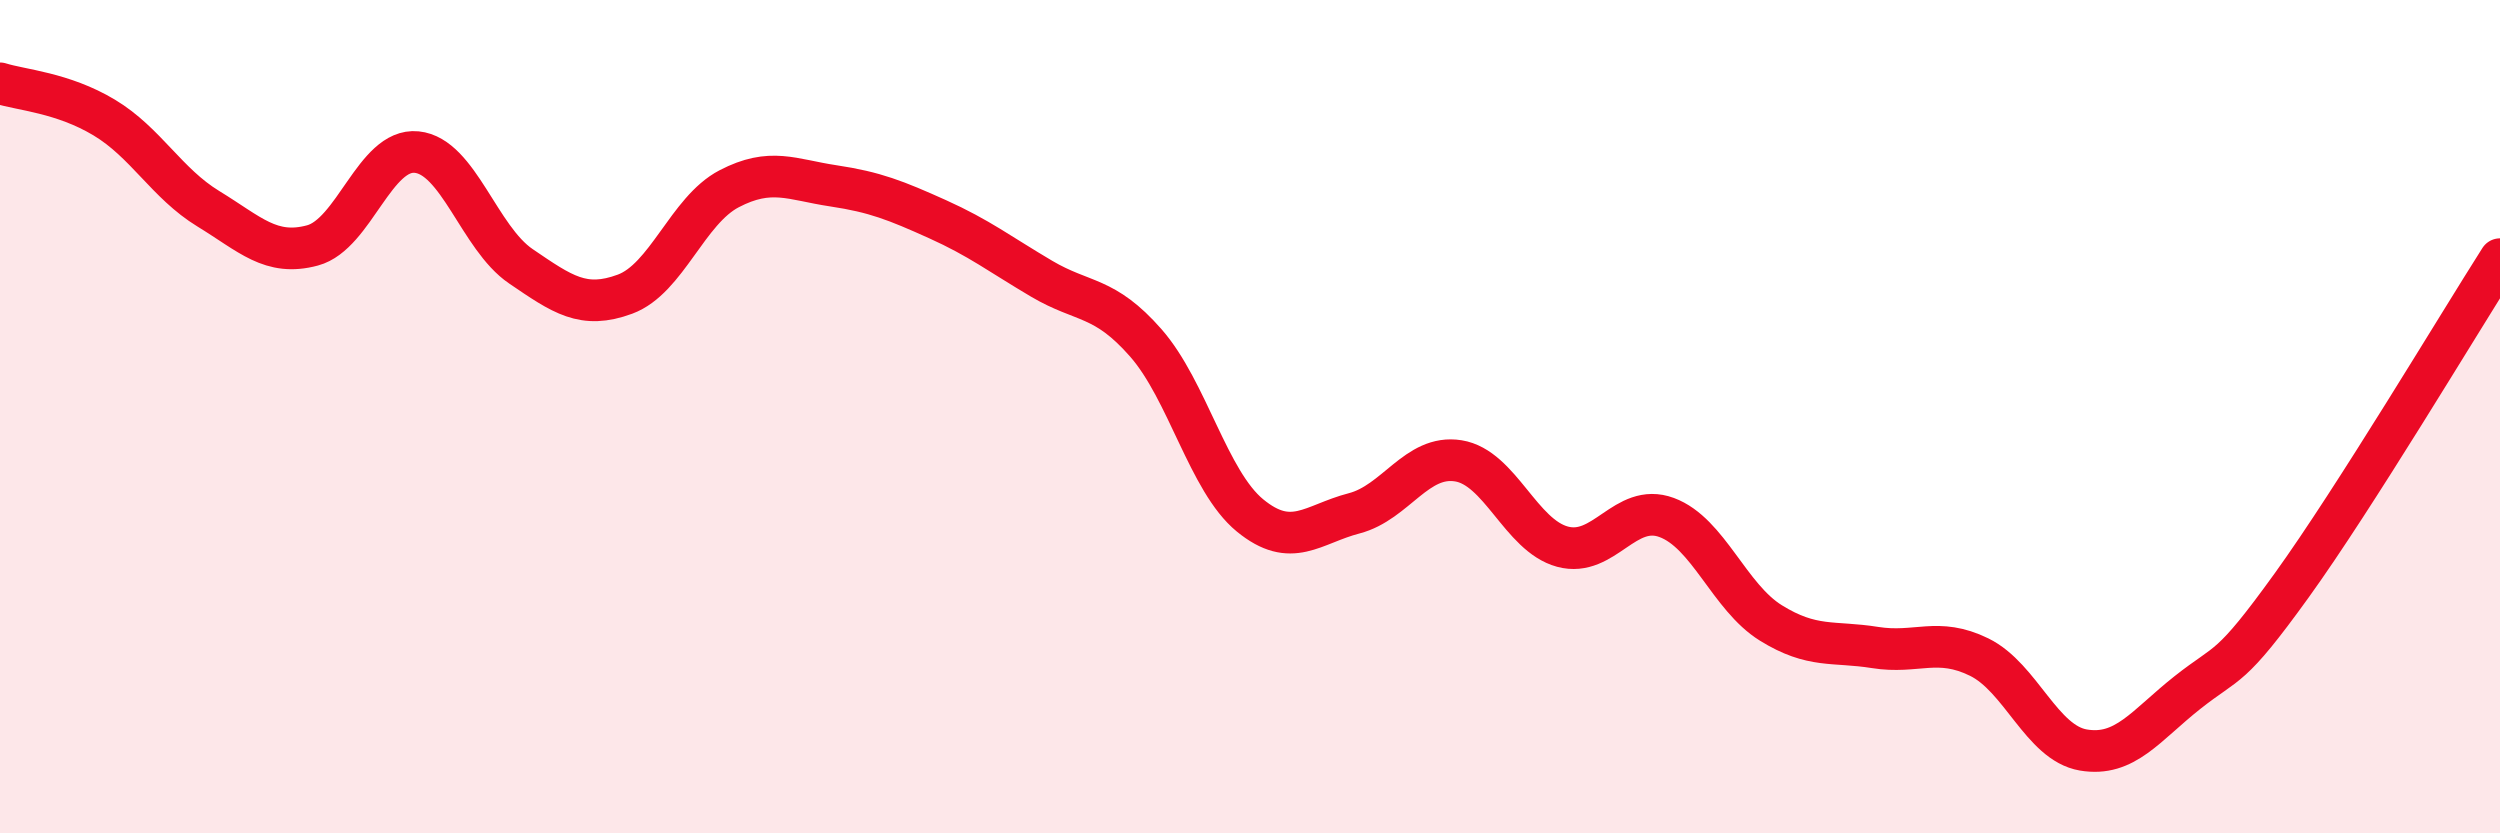
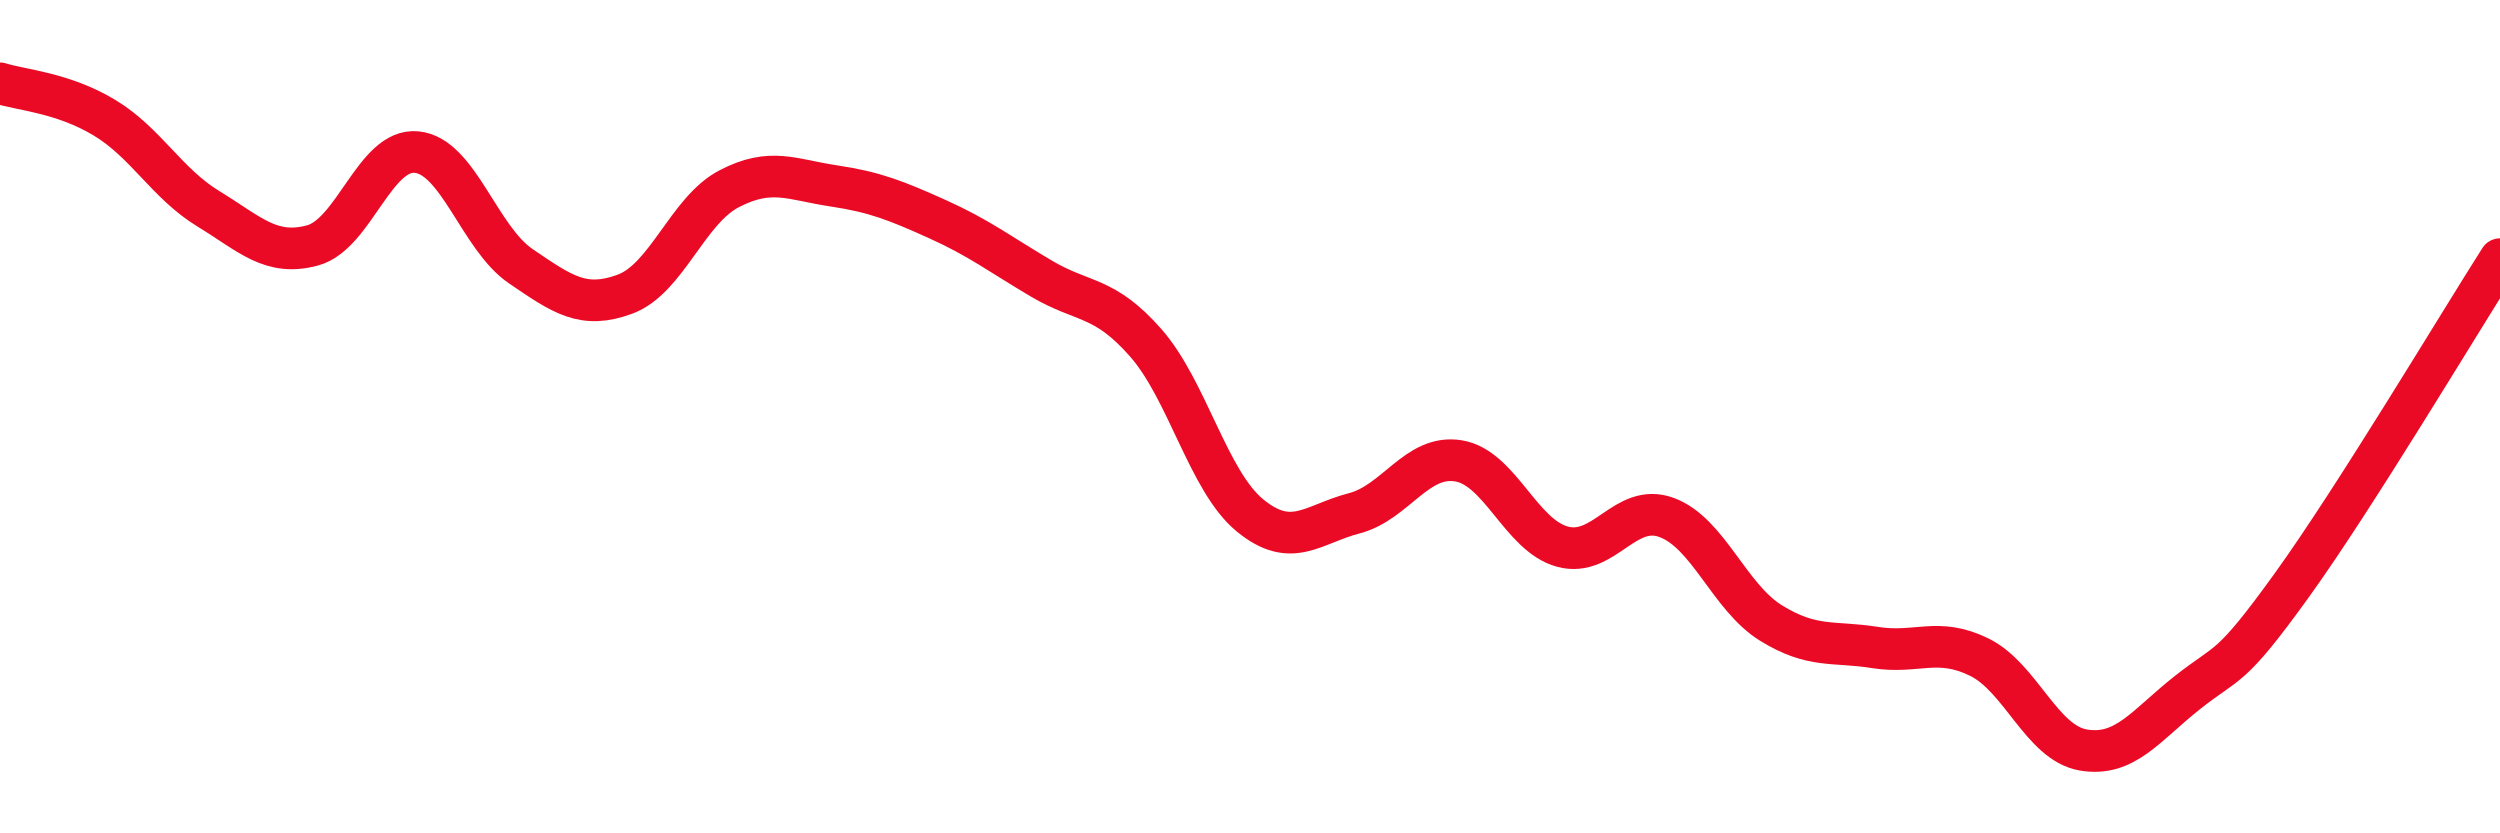
<svg xmlns="http://www.w3.org/2000/svg" width="60" height="20" viewBox="0 0 60 20">
-   <path d="M 0,2 C 0.5,2.16 1.5,2.22 2.5,2.82 C 3.5,3.42 4,4.4 5,5.01 C 6,5.62 6.5,6.16 7.5,5.89 C 8.5,5.62 9,3.55 10,3.65 C 11,3.75 11.5,5.71 12.5,6.39 C 13.5,7.07 14,7.43 15,7.06 C 16,6.69 16.5,5.05 17.5,4.53 C 18.5,4.01 19,4.31 20,4.46 C 21,4.61 21.5,4.81 22.5,5.26 C 23.5,5.71 24,6.1 25,6.69 C 26,7.28 26.5,7.09 27.5,8.23 C 28.5,9.37 29,11.55 30,12.37 C 31,13.19 31.5,12.58 32.5,12.32 C 33.5,12.06 34,10.9 35,11.06 C 36,11.22 36.5,12.85 37.5,13.12 C 38.5,13.39 39,12.05 40,12.42 C 41,12.79 41.5,14.33 42.5,14.95 C 43.5,15.57 44,15.38 45,15.54 C 46,15.7 46.5,15.28 47.5,15.77 C 48.5,16.26 49,17.83 50,18 C 51,18.17 51.5,17.41 52.5,16.62 C 53.5,15.83 53.5,16.13 55,14.05 C 56.5,11.97 59,7.79 60,6.22L60 20L0 20Z" fill="#EB0A25" opacity="0.1" stroke-linecap="round" stroke-linejoin="round" />
  <path d="M 0,2 C 0.5,2.16 1.5,2.22 2.5,2.82 C 3.5,3.42 4,4.4 5,5.01 C 6,5.62 6.5,6.16 7.5,5.89 C 8.5,5.62 9,3.55 10,3.65 C 11,3.75 11.5,5.71 12.5,6.39 C 13.5,7.07 14,7.43 15,7.06 C 16,6.69 16.5,5.05 17.5,4.53 C 18.5,4.01 19,4.31 20,4.46 C 21,4.61 21.5,4.81 22.5,5.26 C 23.5,5.71 24,6.1 25,6.69 C 26,7.28 26.5,7.09 27.5,8.23 C 28.5,9.37 29,11.55 30,12.37 C 31,13.19 31.5,12.58 32.5,12.32 C 33.5,12.06 34,10.9 35,11.06 C 36,11.22 36.5,12.85 37.5,13.12 C 38.5,13.39 39,12.05 40,12.42 C 41,12.79 41.5,14.33 42.5,14.95 C 43.5,15.57 44,15.38 45,15.54 C 46,15.7 46.5,15.28 47.5,15.77 C 48.5,16.26 49,17.83 50,18 C 51,18.17 51.5,17.41 52.5,16.62 C 53.5,15.83 53.5,16.13 55,14.05 C 56.5,11.97 59,7.79 60,6.22" stroke="#EB0A25" stroke-width="1" fill="none" stroke-linecap="round" stroke-linejoin="round" />
</svg>